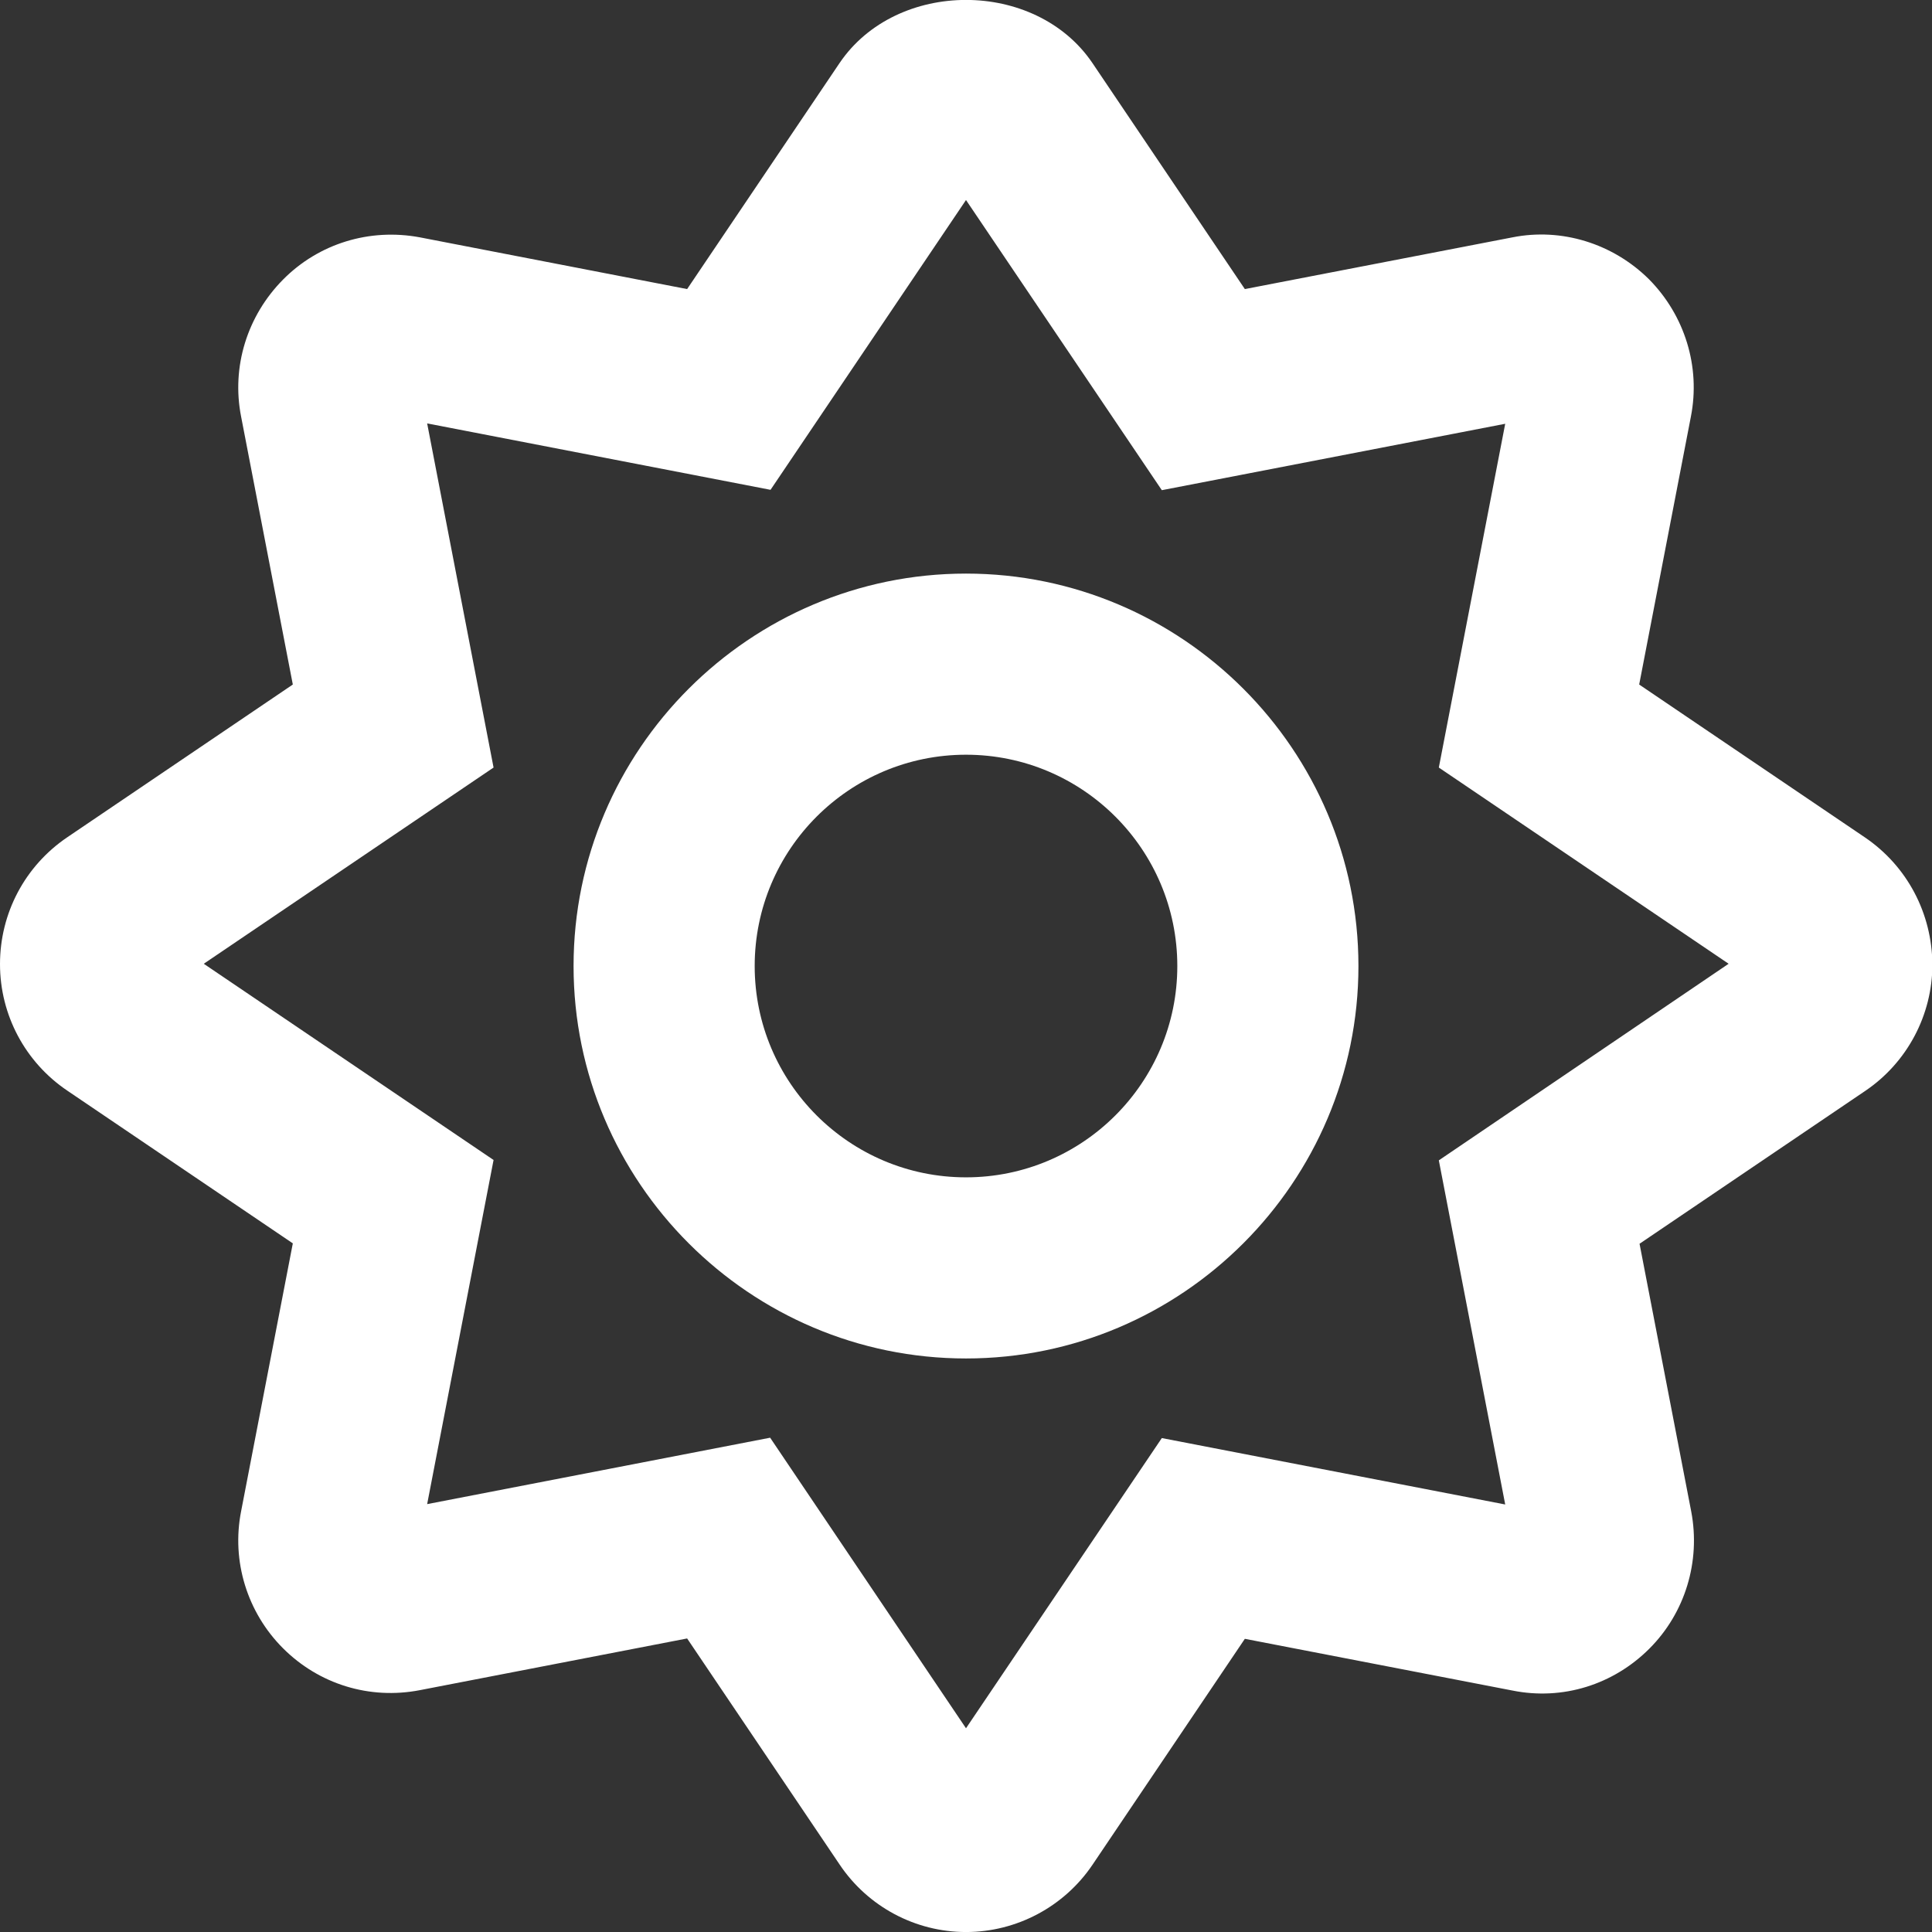
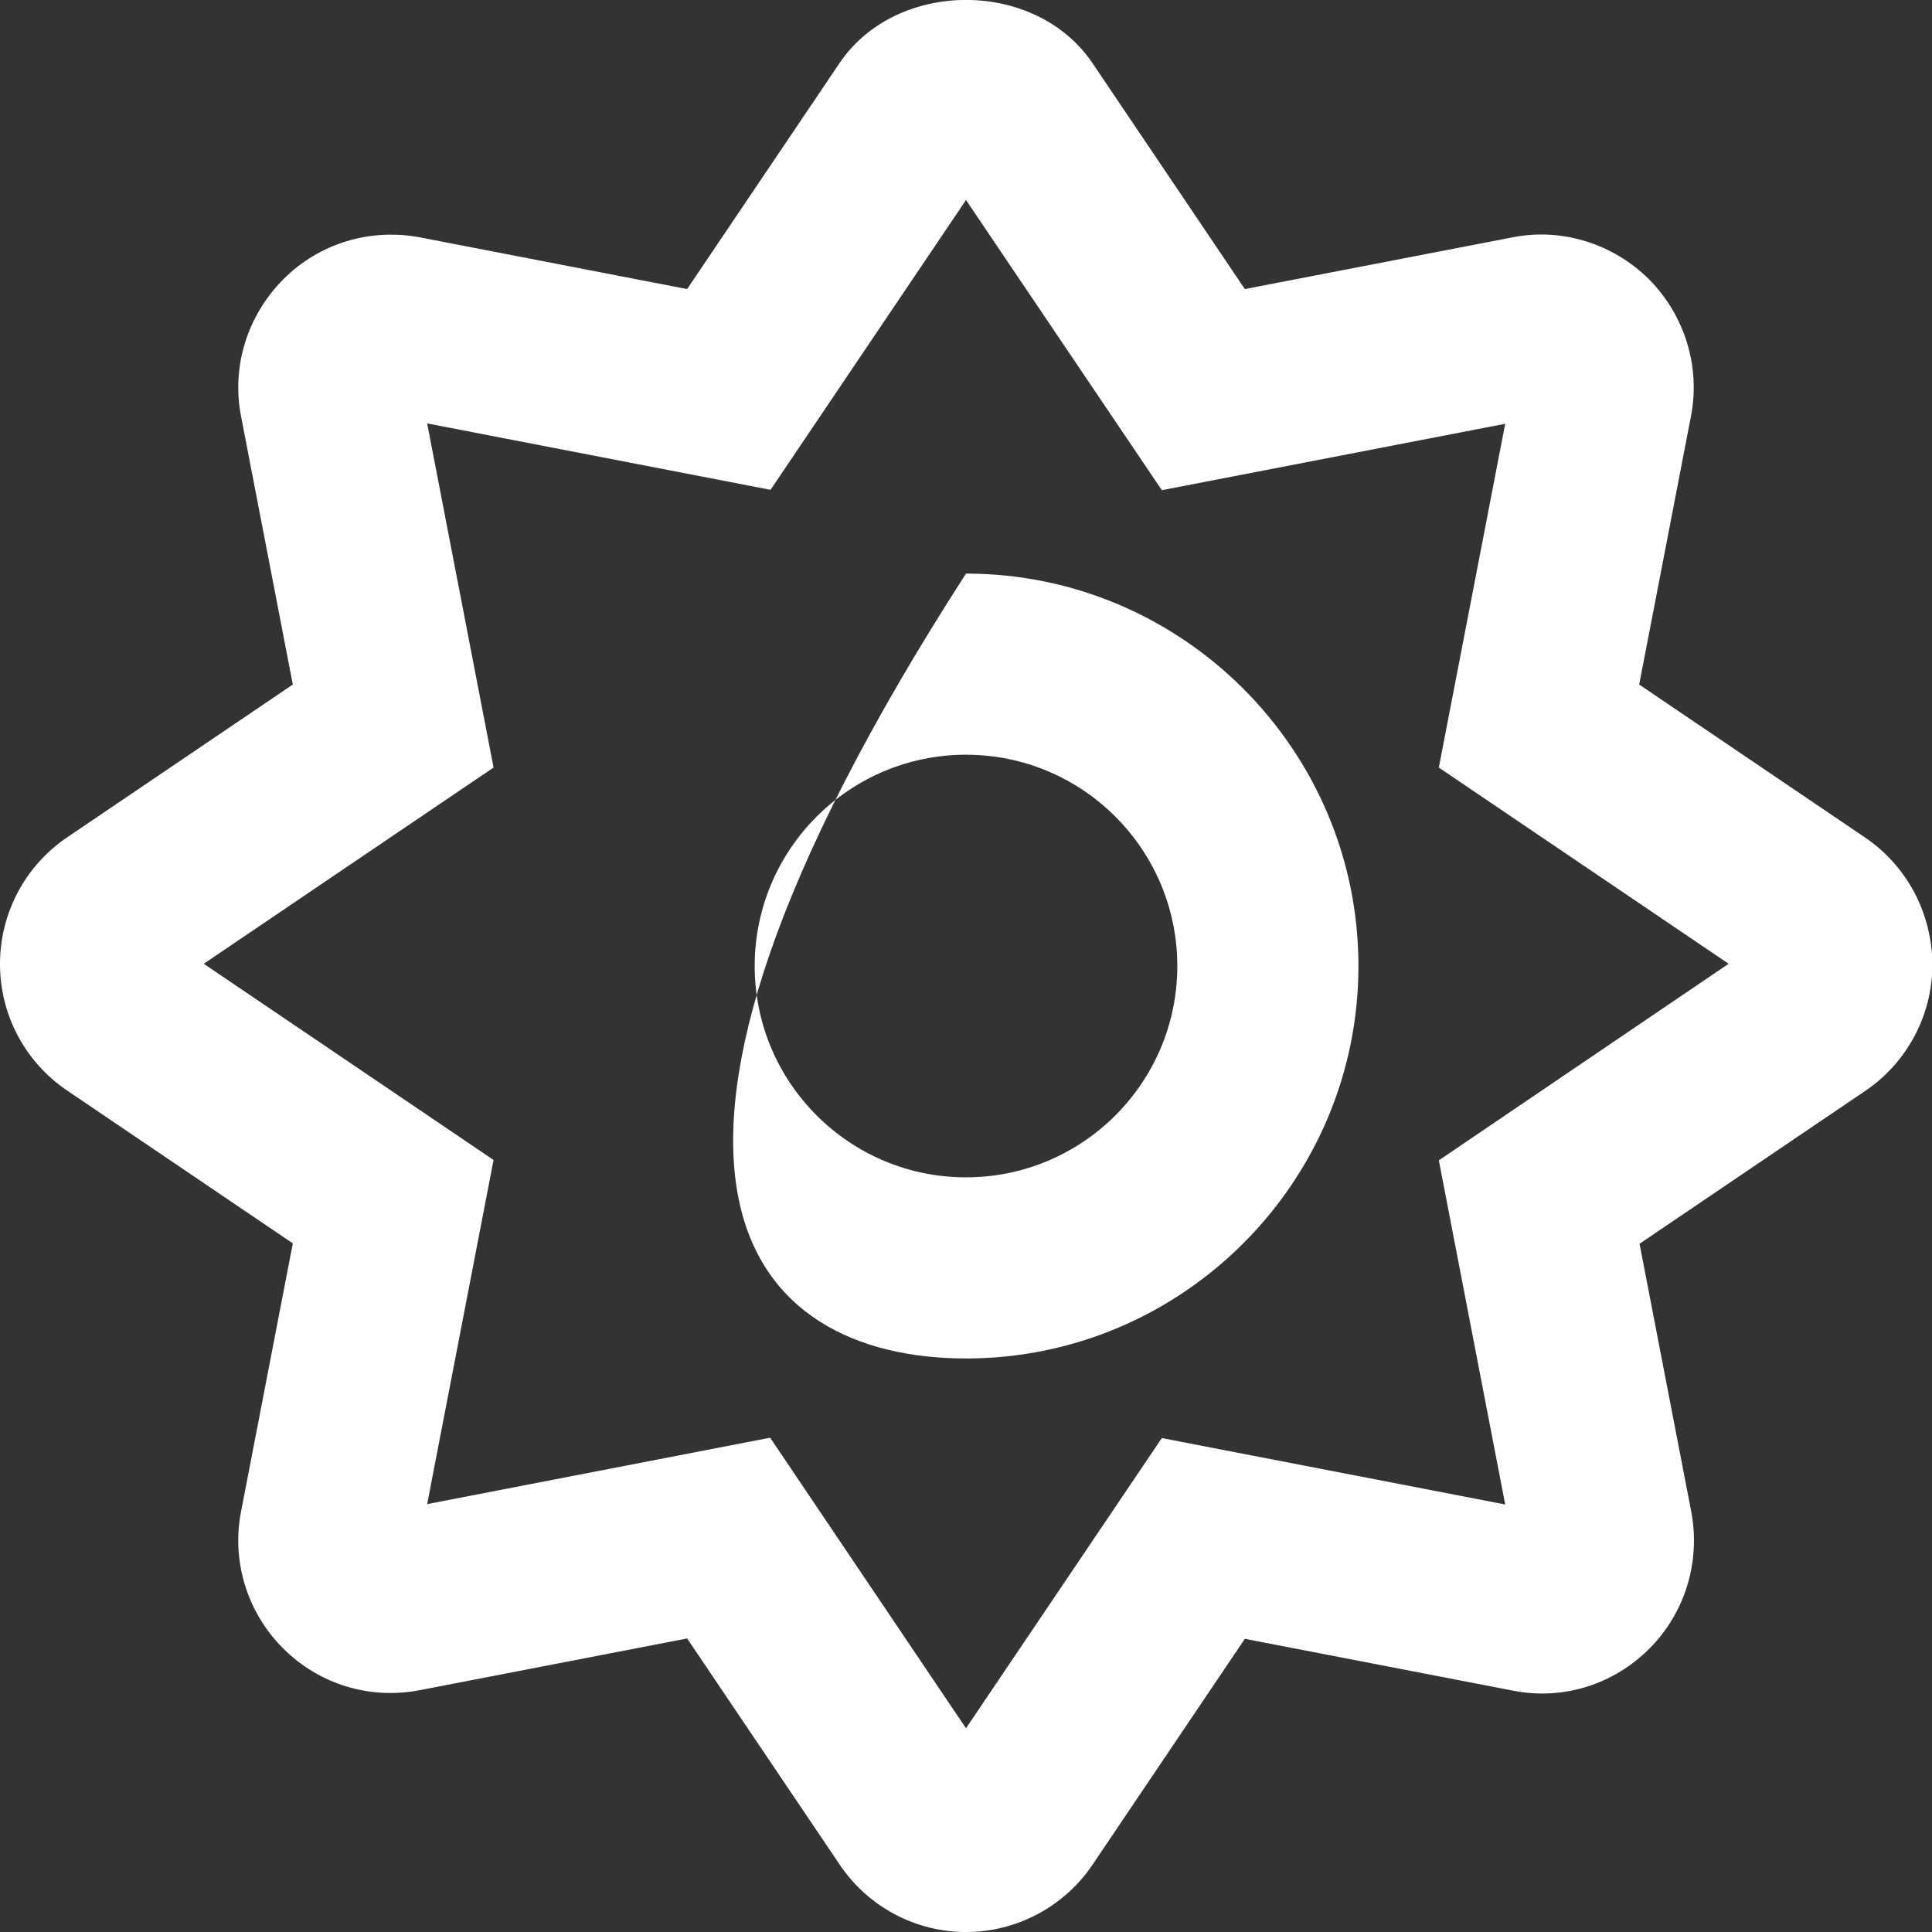
<svg xmlns="http://www.w3.org/2000/svg" width="64" height="64" viewBox="0 0 64 64" fill="none">
  <rect x="0" y="0" width="64" height="64" fill="#333333" stroke="none" />
-   <path d="M61.775 27.738L54.3 22.676L56.013 13.801C56.337 12.151 55.812 10.451 54.625 9.251C53.425 8.063 51.725 7.538 50.1 7.863L41.237 9.576L36.188 2.088C34.3 -0.699 29.7 -0.699 27.812 2.088L22.762 9.576L13.912 7.863C12.25 7.551 10.562 8.063 9.375 9.263C8.188 10.463 7.662 12.151 7.987 13.801L9.7 22.676L2.225 27.738C0.825 28.688 0 30.251 0 31.938C0 33.626 0.838 35.188 2.225 36.126L9.7 41.188L7.987 50.063C7.662 51.713 8.188 53.413 9.375 54.601C10.562 55.788 12.238 56.313 13.912 55.988L22.762 54.276L27.812 61.763C28.75 63.163 30.325 64.001 32 64.001C33.675 64.001 35.25 63.163 36.188 61.776L41.237 54.288L50.1 56.001C51.775 56.338 53.45 55.801 54.638 54.613C55.825 53.426 56.337 51.726 56.025 50.076L54.312 41.201L61.788 36.138C63.175 35.201 64.013 33.626 64.013 31.951C64 30.251 63.175 28.688 61.775 27.738ZM47.663 38.438L49.862 49.838L38.487 47.638L32 57.251L25.512 47.626L14.15 49.826L16.35 38.426L6.75 31.926L16.35 25.426L14.15 14.026L25.525 16.226L32 6.626L38.487 16.238L49.862 14.038L47.663 25.426L57.263 31.926L47.663 38.438ZM32 19.001C24.837 19.001 19 24.838 19 32.001C19 39.163 24.837 45.001 32 45.001C39.163 45.001 45 39.163 45 32.001C45 24.838 39.163 19.001 32 19.001ZM32 39.001C28.137 39.001 25 35.863 25 32.001C25 28.138 28.137 25.001 32 25.001C35.862 25.001 39 28.138 39 32.001C39 35.863 35.862 39.001 32 39.001Z" fill="white" />
+   <path d="M61.775 27.738L54.3 22.676L56.013 13.801C56.337 12.151 55.812 10.451 54.625 9.251C53.425 8.063 51.725 7.538 50.1 7.863L41.237 9.576L36.188 2.088C34.3 -0.699 29.7 -0.699 27.812 2.088L22.762 9.576L13.912 7.863C12.25 7.551 10.562 8.063 9.375 9.263C8.188 10.463 7.662 12.151 7.987 13.801L9.7 22.676L2.225 27.738C0.825 28.688 0 30.251 0 31.938C0 33.626 0.838 35.188 2.225 36.126L9.7 41.188L7.987 50.063C7.662 51.713 8.188 53.413 9.375 54.601C10.562 55.788 12.238 56.313 13.912 55.988L22.762 54.276L27.812 61.763C28.75 63.163 30.325 64.001 32 64.001C33.675 64.001 35.25 63.163 36.188 61.776L41.237 54.288L50.1 56.001C51.775 56.338 53.45 55.801 54.638 54.613C55.825 53.426 56.337 51.726 56.025 50.076L54.312 41.201L61.788 36.138C63.175 35.201 64.013 33.626 64.013 31.951C64 30.251 63.175 28.688 61.775 27.738ZM47.663 38.438L49.862 49.838L38.487 47.638L32 57.251L25.512 47.626L14.15 49.826L16.35 38.426L6.75 31.926L16.35 25.426L14.15 14.026L25.525 16.226L32 6.626L38.487 16.238L49.862 14.038L47.663 25.426L57.263 31.926L47.663 38.438ZM32 19.001C19 39.163 24.837 45.001 32 45.001C39.163 45.001 45 39.163 45 32.001C45 24.838 39.163 19.001 32 19.001ZM32 39.001C28.137 39.001 25 35.863 25 32.001C25 28.138 28.137 25.001 32 25.001C35.862 25.001 39 28.138 39 32.001C39 35.863 35.862 39.001 32 39.001Z" fill="white" />
</svg>